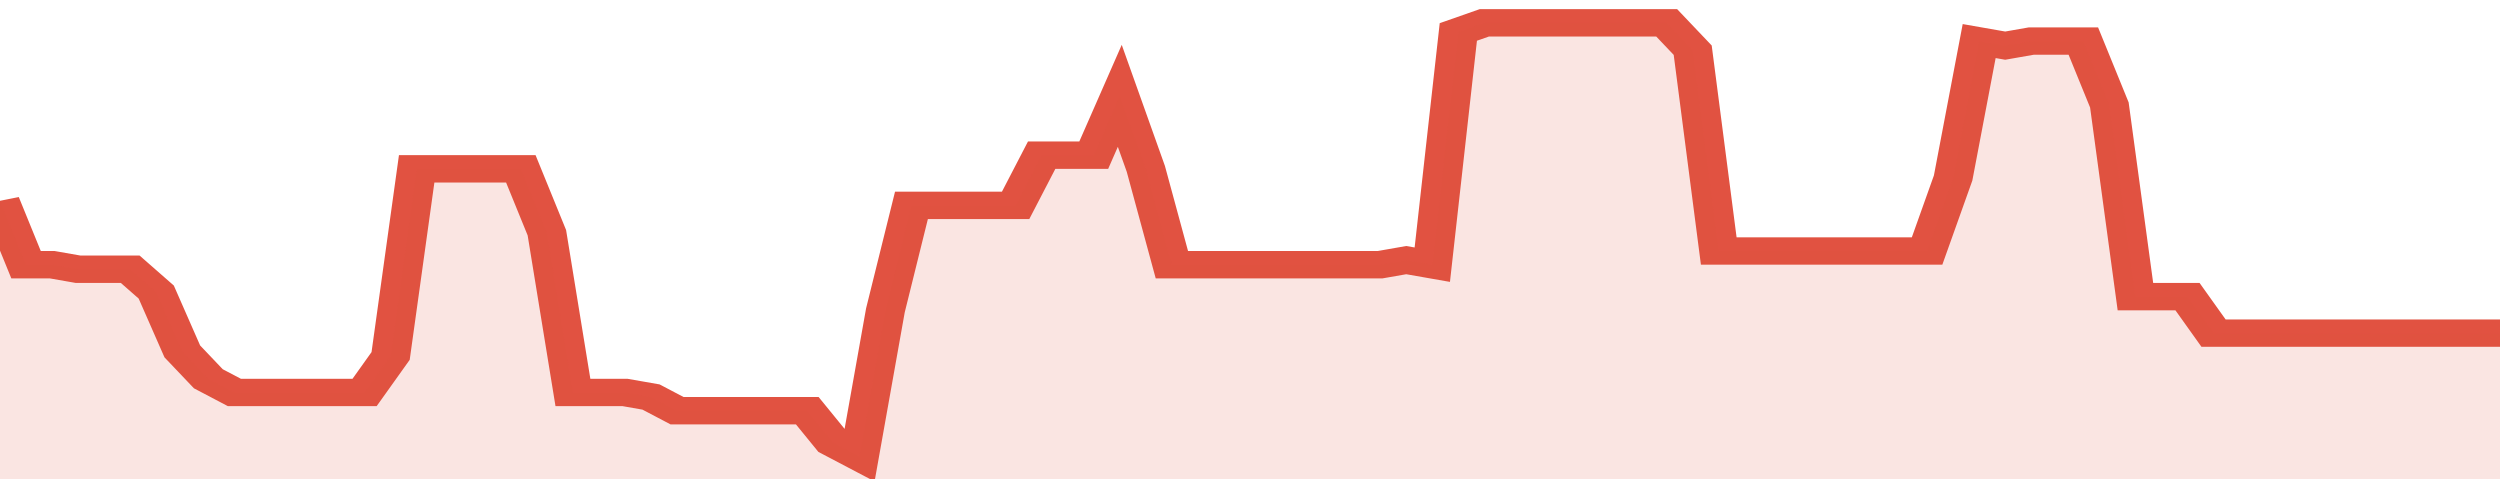
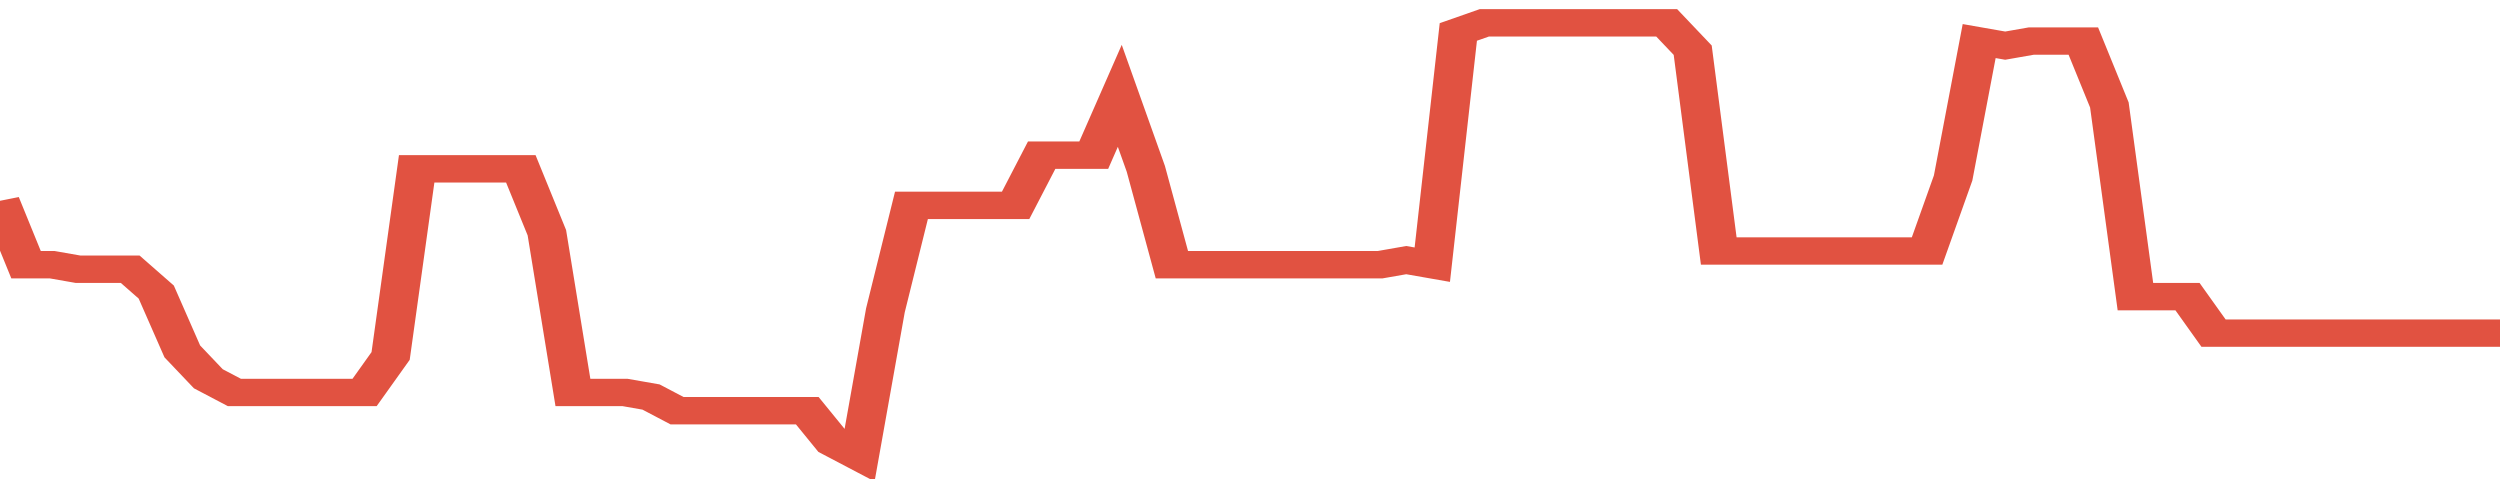
<svg xmlns="http://www.w3.org/2000/svg" viewBox="0 0 384 105" width="120" height="23" preserveAspectRatio="none">
  <polyline fill="none" stroke="#E15241" stroke-width="6" points="0, 44 4, 58 8, 58 12, 59 16, 59 20, 59 24, 64 28, 77 32, 83 36, 86 40, 86 44, 86 48, 86 52, 86 56, 86 60, 78 64, 37 68, 37 72, 37 76, 37 80, 37 84, 51 88, 86 92, 86 96, 86 100, 87 104, 90 108, 90 112, 90 116, 90 120, 90 124, 90 128, 97 132, 100 136, 68 140, 45 144, 45 148, 45 152, 45 156, 45 160, 34 164, 34 168, 34 172, 21 176, 37 180, 58 184, 58 188, 58 192, 58 196, 58 200, 58 204, 58 208, 58 212, 58 216, 57 220, 58 224, 7 228, 5 232, 5 236, 5 240, 5 244, 5 248, 5 252, 5 256, 5 260, 11 264, 55 268, 55 272, 55 276, 55 280, 55 284, 55 288, 55 292, 55 296, 55 300, 39 304, 9 308, 10 312, 9 316, 9 320, 9 324, 23 328, 65 332, 65 336, 65 340, 73 344, 73 348, 73 352, 73 356, 73 360, 73 364, 73 368, 73 372, 73 376, 73 380, 73 384, 73 384, 73 "> </polyline>
-   <polygon fill="#E15241" opacity="0.15" points="0, 105 0, 44 4, 58 8, 58 12, 59 16, 59 20, 59 24, 64 28, 77 32, 83 36, 86 40, 86 44, 86 48, 86 52, 86 56, 86 60, 78 64, 37 68, 37 72, 37 76, 37 80, 37 84, 51 88, 86 92, 86 96, 86 100, 87 104, 90 108, 90 112, 90 116, 90 120, 90 124, 90 128, 97 132, 100 136, 68 140, 45 144, 45 148, 45 152, 45 156, 45 160, 34 164, 34 168, 34 172, 21 176, 37 180, 58 184, 58 188, 58 192, 58 196, 58 200, 58 204, 58 208, 58 212, 58 216, 57 220, 58 224, 7 228, 5 232, 5 236, 5 240, 5 244, 5 248, 5 252, 5 256, 5 260, 11 264, 55 268, 55 272, 55 276, 55 280, 55 284, 55 288, 55 292, 55 296, 55 300, 39 304, 9 308, 10 312, 9 316, 9 320, 9 324, 23 328, 65 332, 65 336, 65 340, 73 344, 73 348, 73 352, 73 356, 73 360, 73 364, 73 368, 73 372, 73 376, 73 380, 73 384, 73 384, 105 " />
</svg>